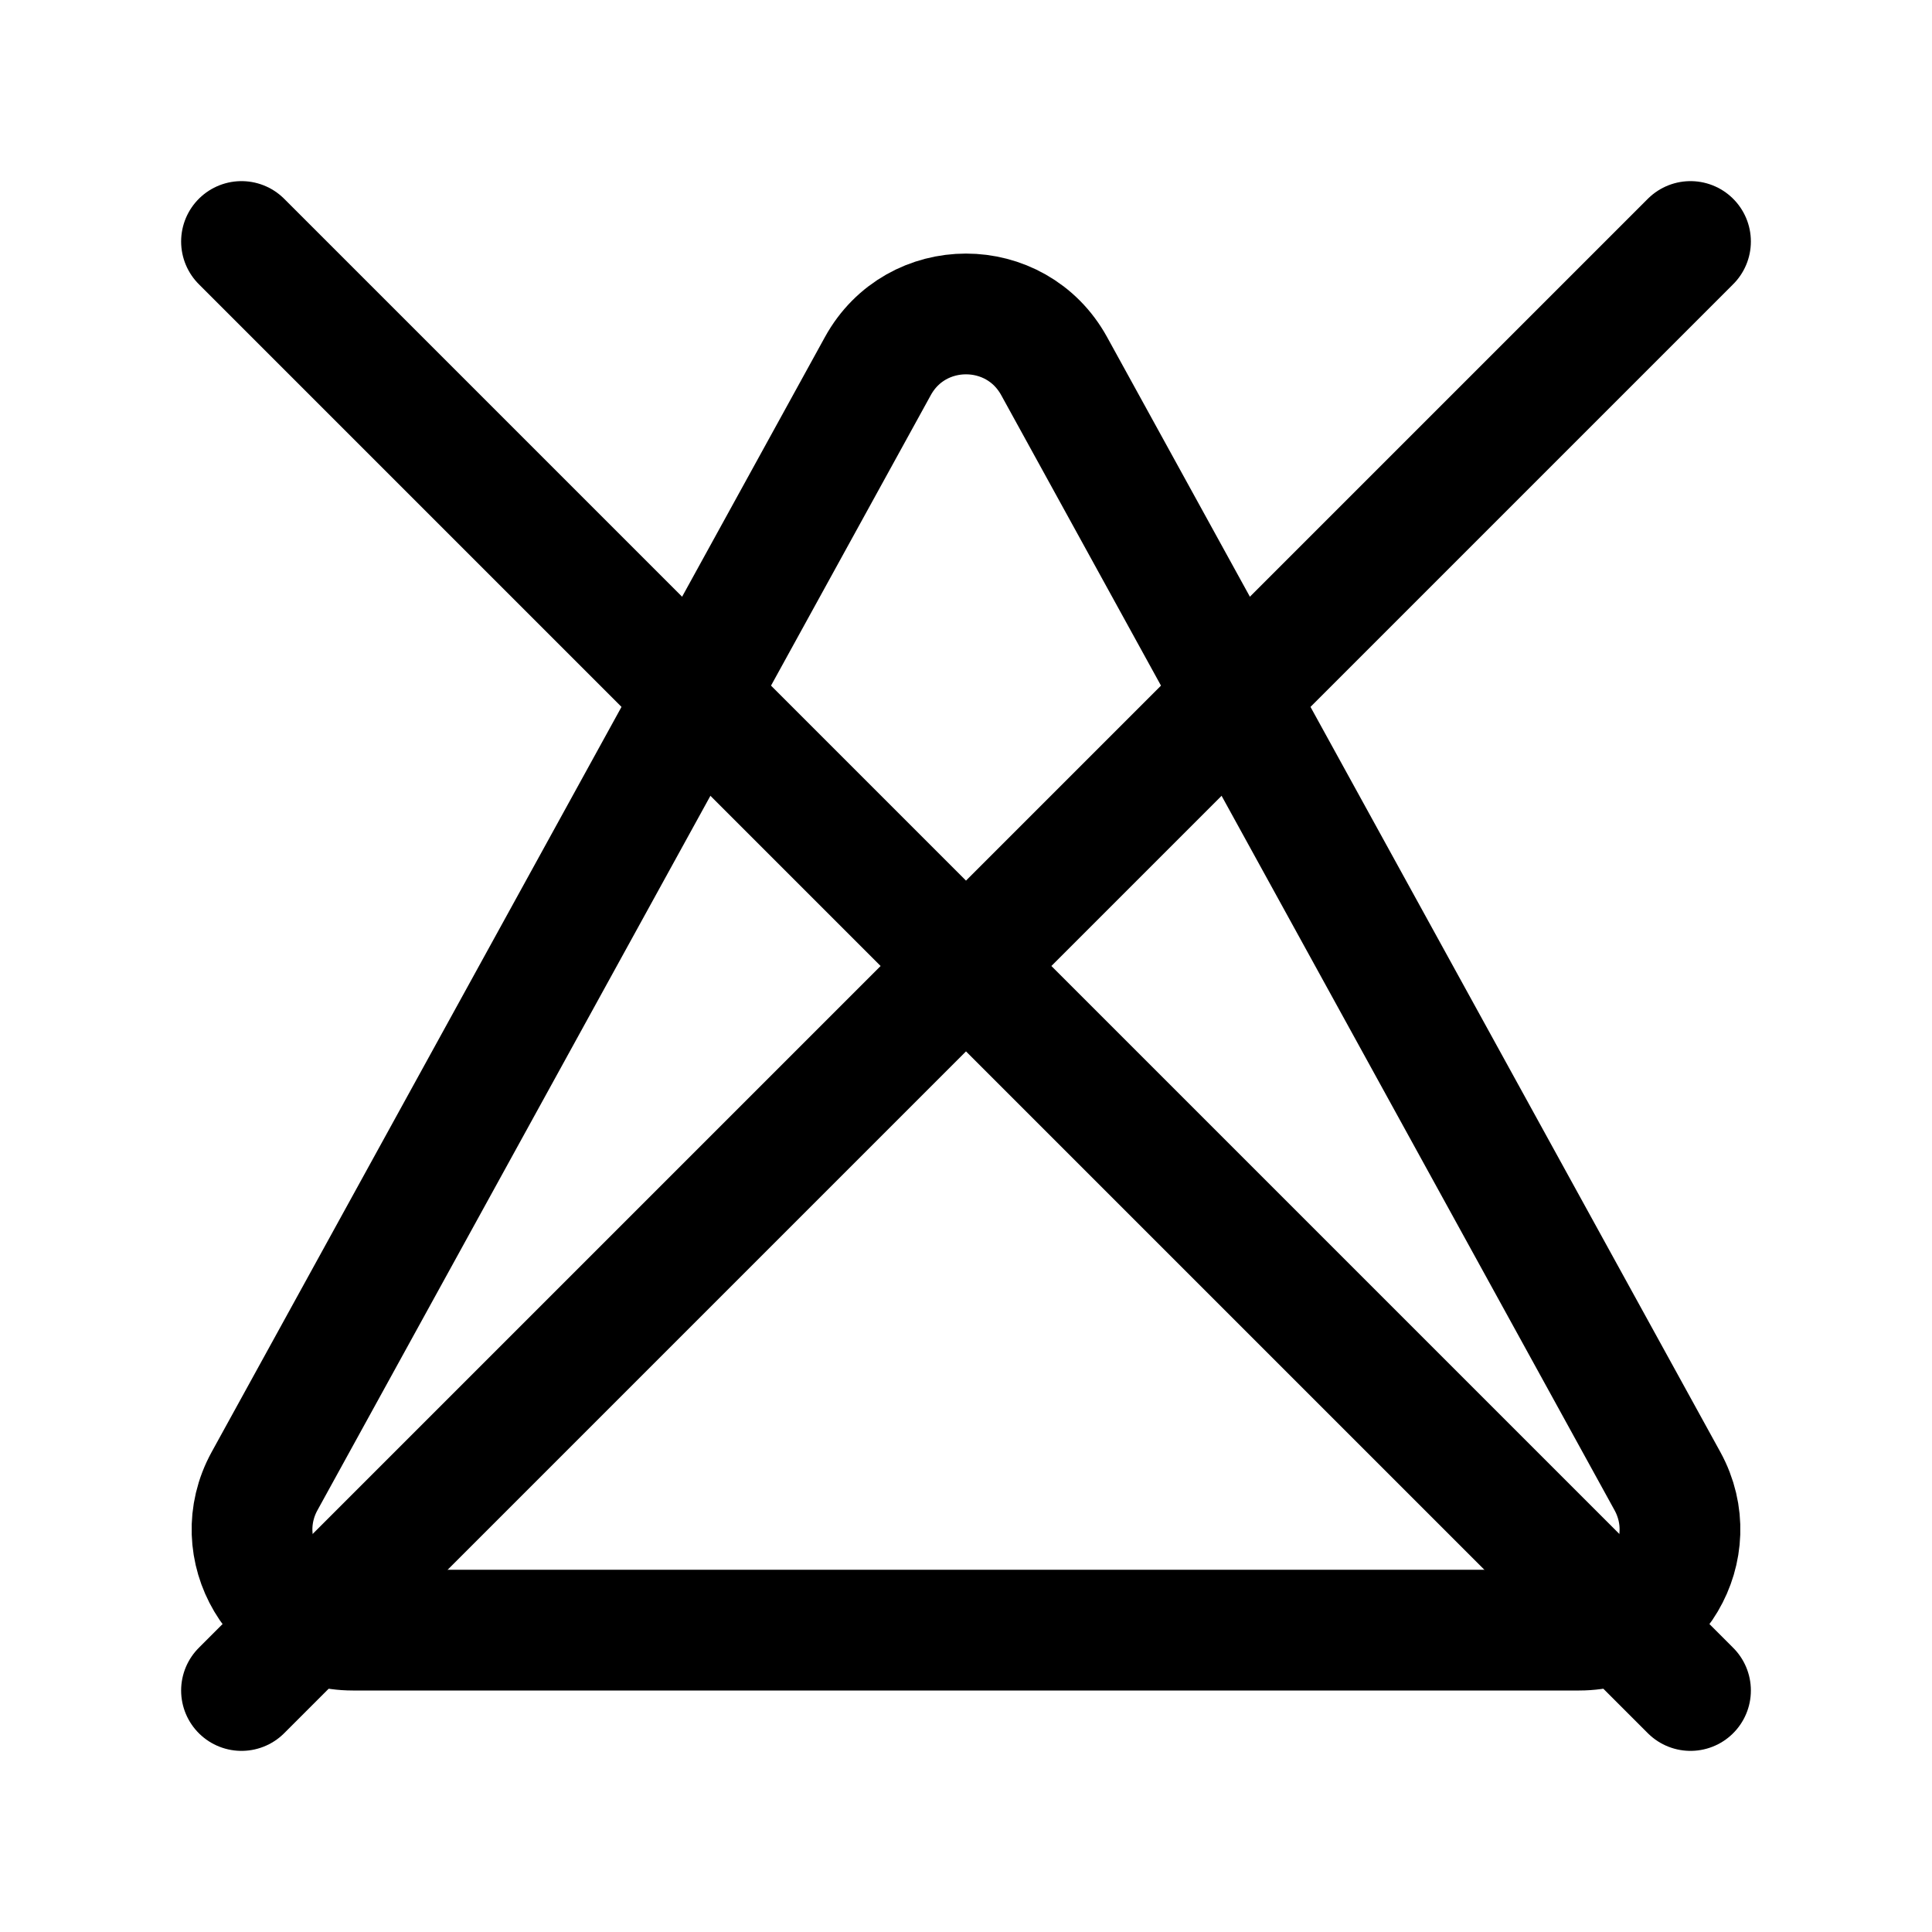
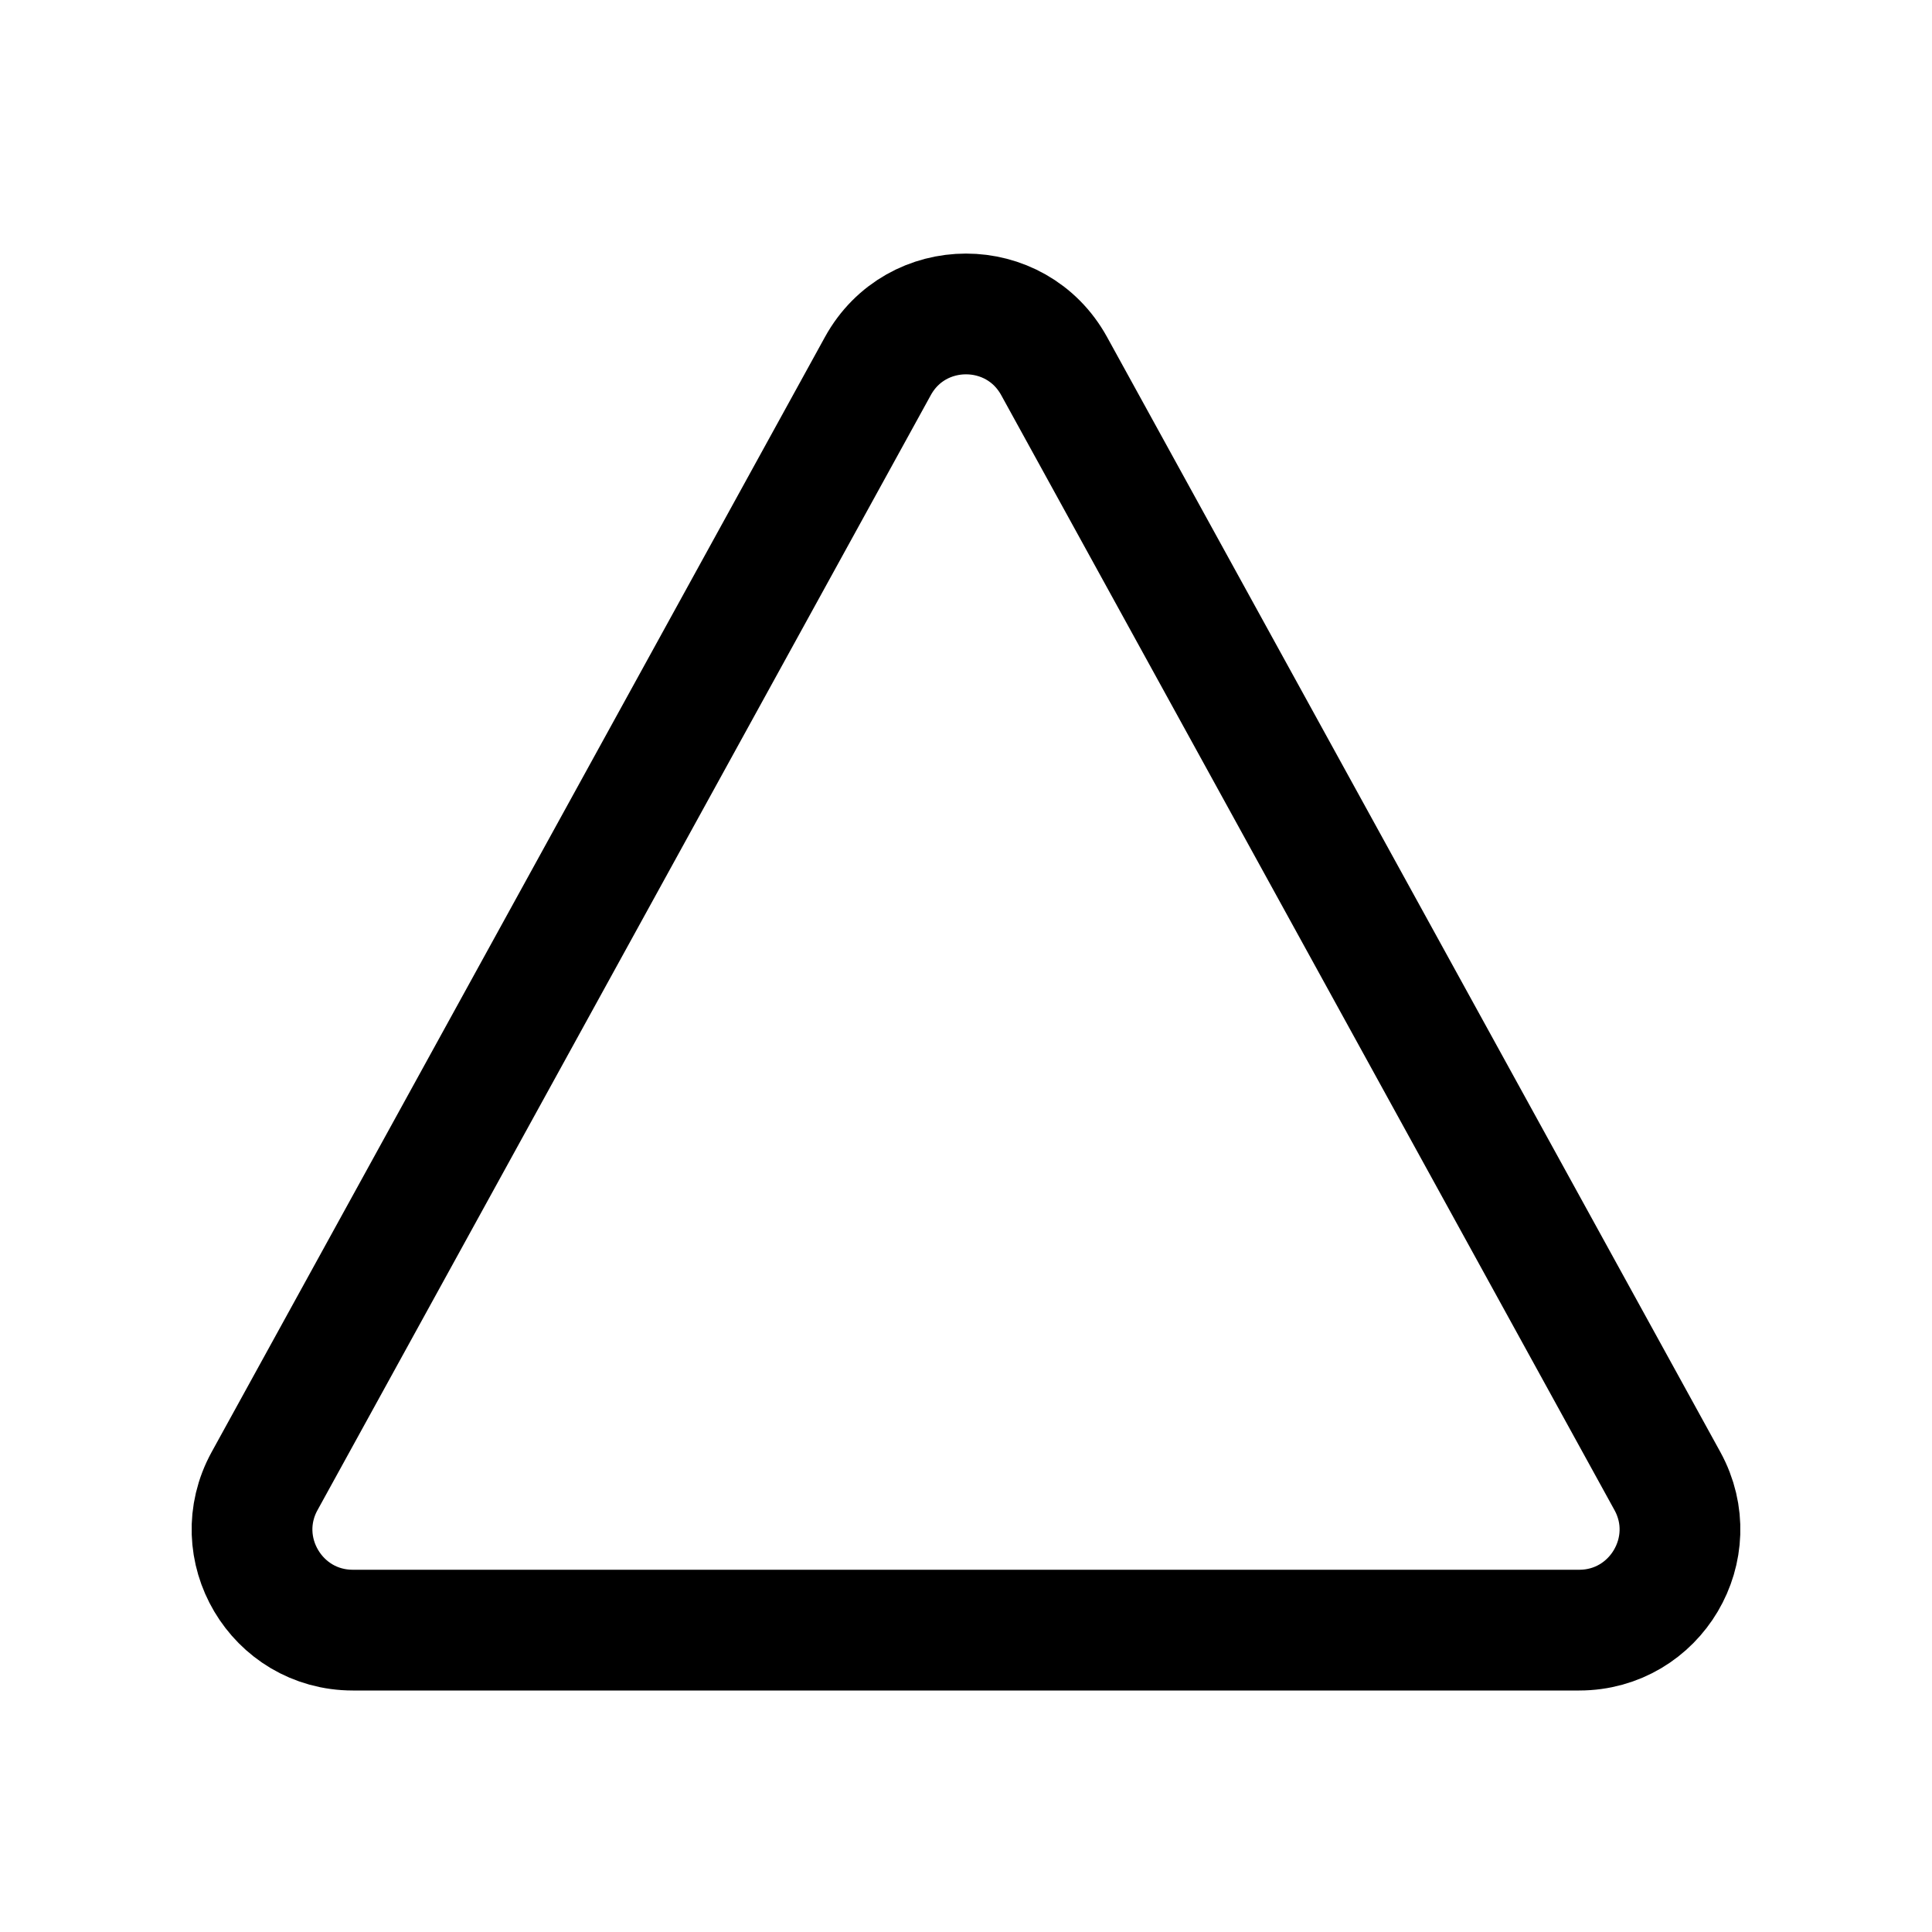
<svg xmlns="http://www.w3.org/2000/svg" width="24" height="24" viewBox="0 0 24 24" fill="none">
  <path d="M3.287 18.398L10.905 4.548C11.38 3.684 12.62 3.684 13.095 4.548L20.713 18.398C21.171 19.231 20.568 20.25 19.617 20.25H4.383C3.432 20.25 2.829 19.231 3.287 18.398Z" stroke="black" stroke-width="1.5" />
-   <path d="M3 3L21 21M3 21L21 3" stroke="black" stroke-width="1.5" stroke-linecap="round" stroke-linejoin="round" />
</svg>